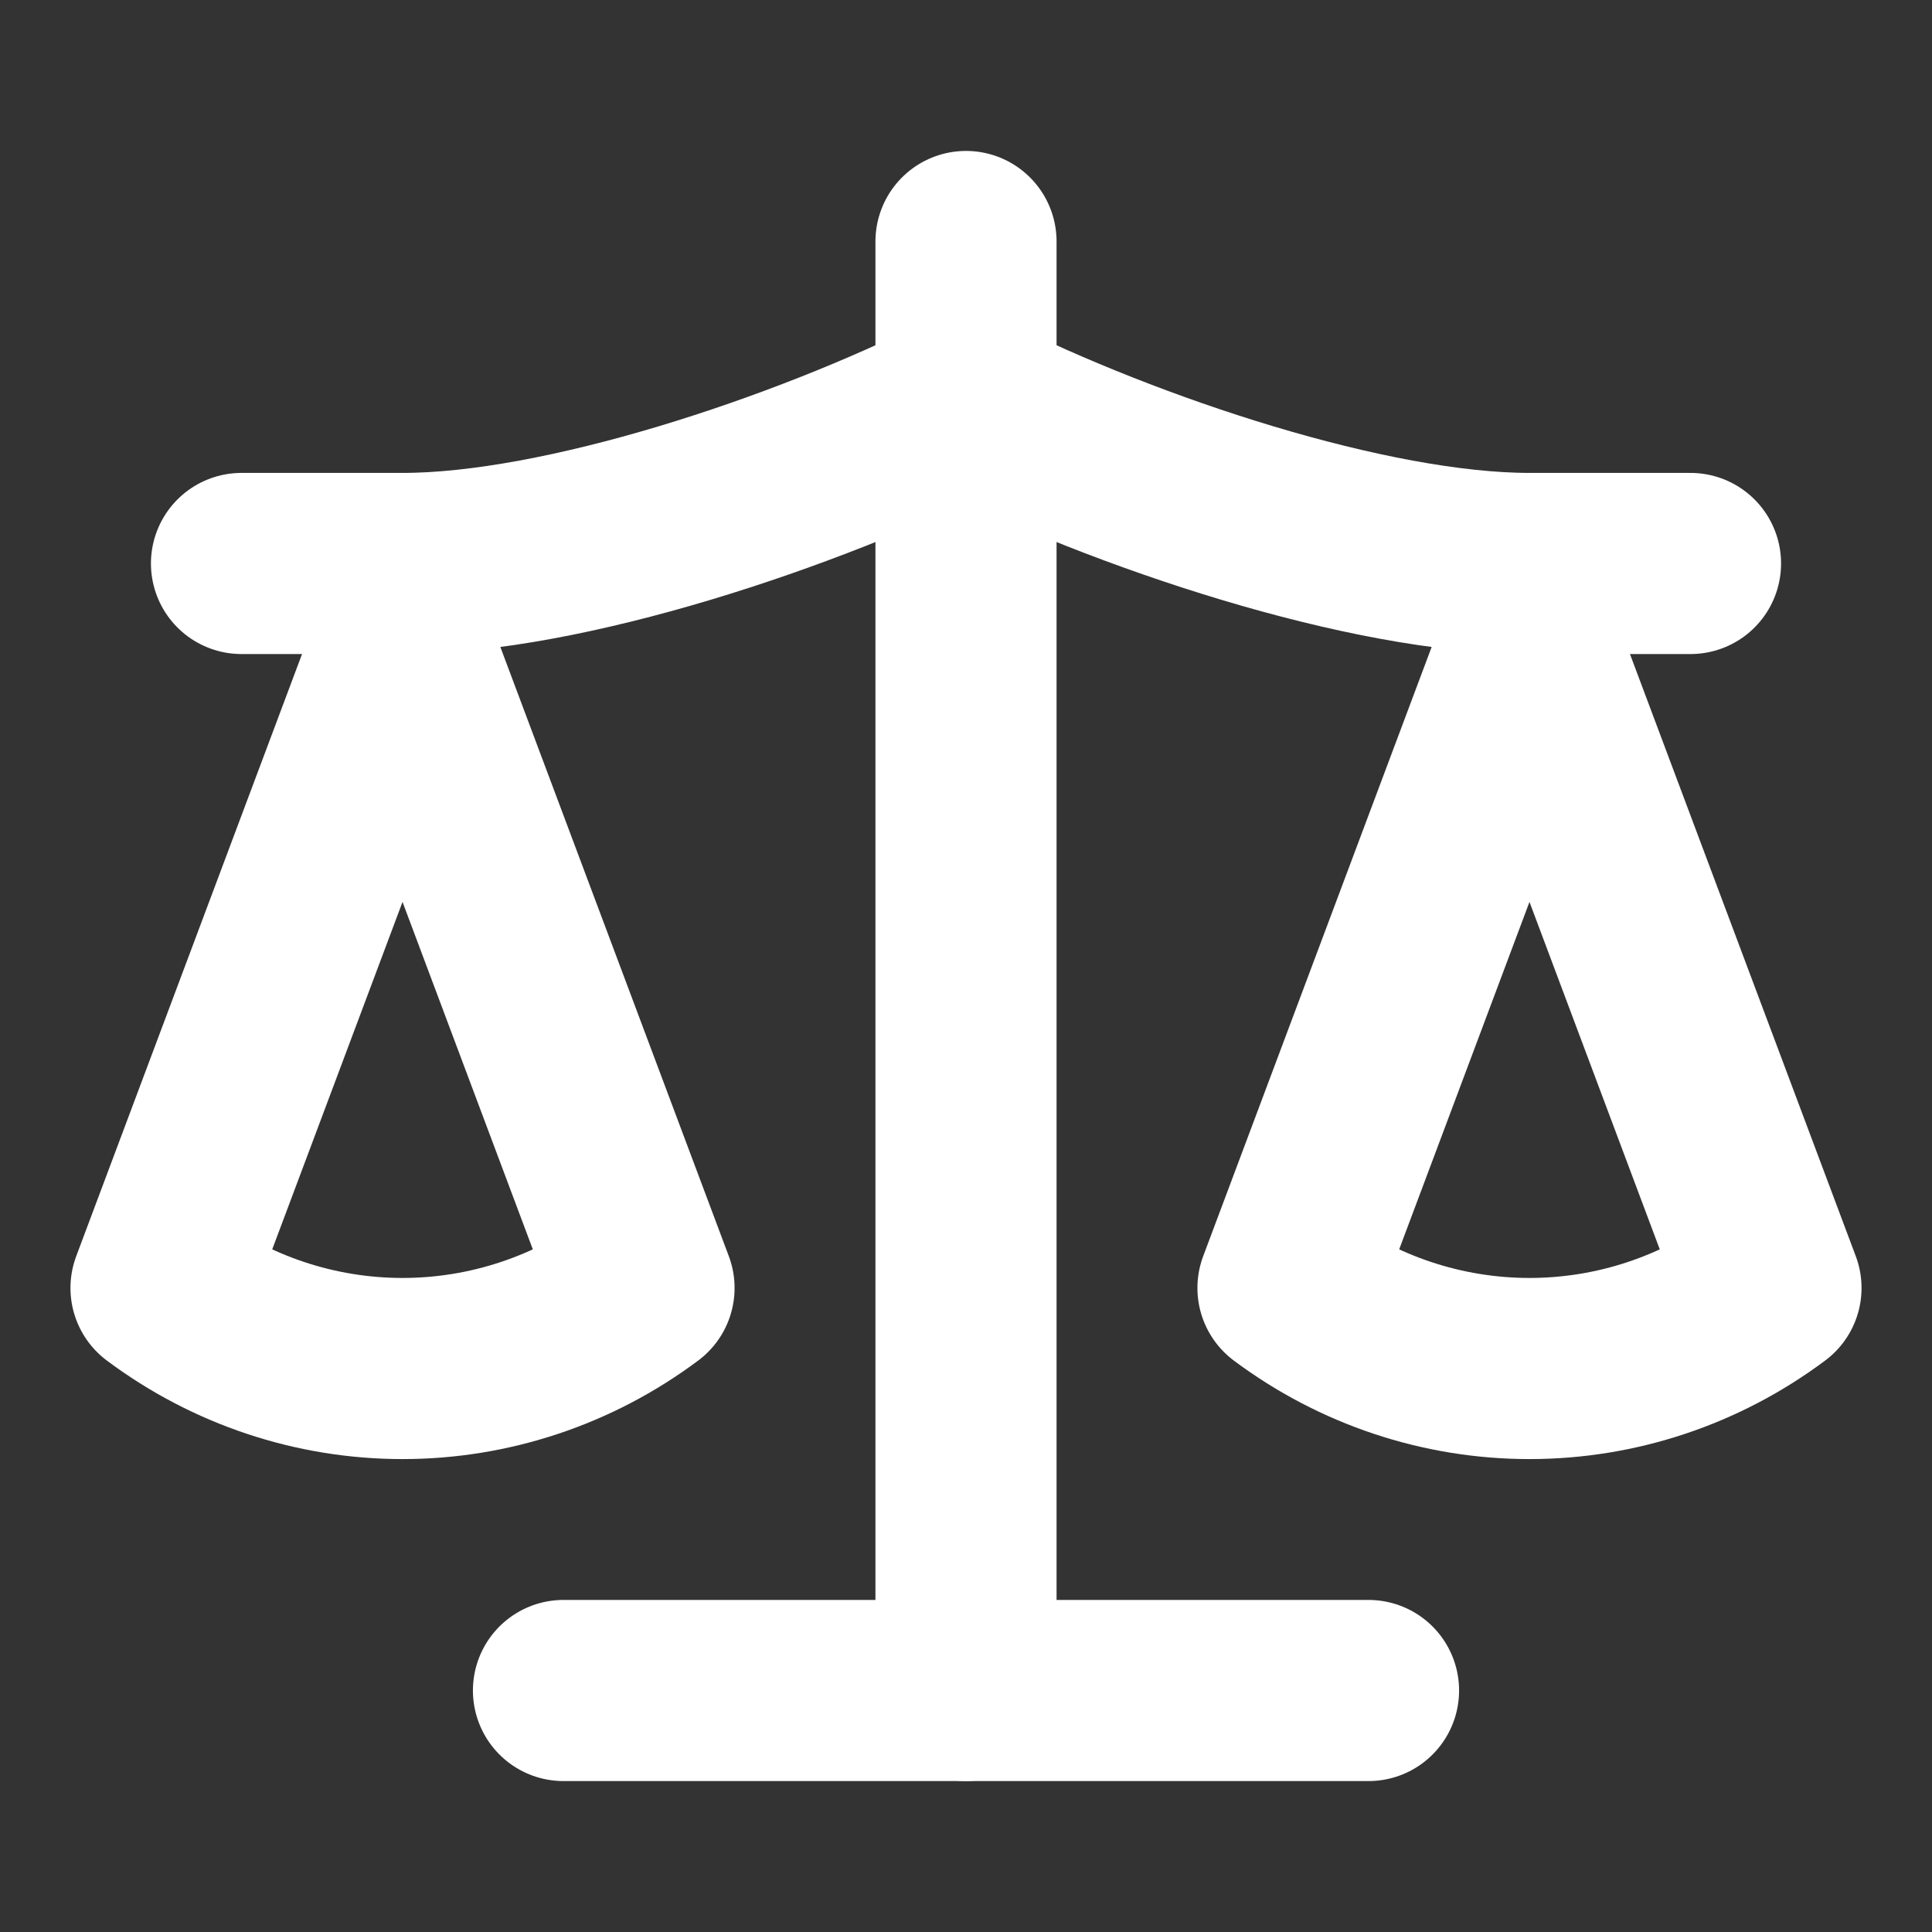
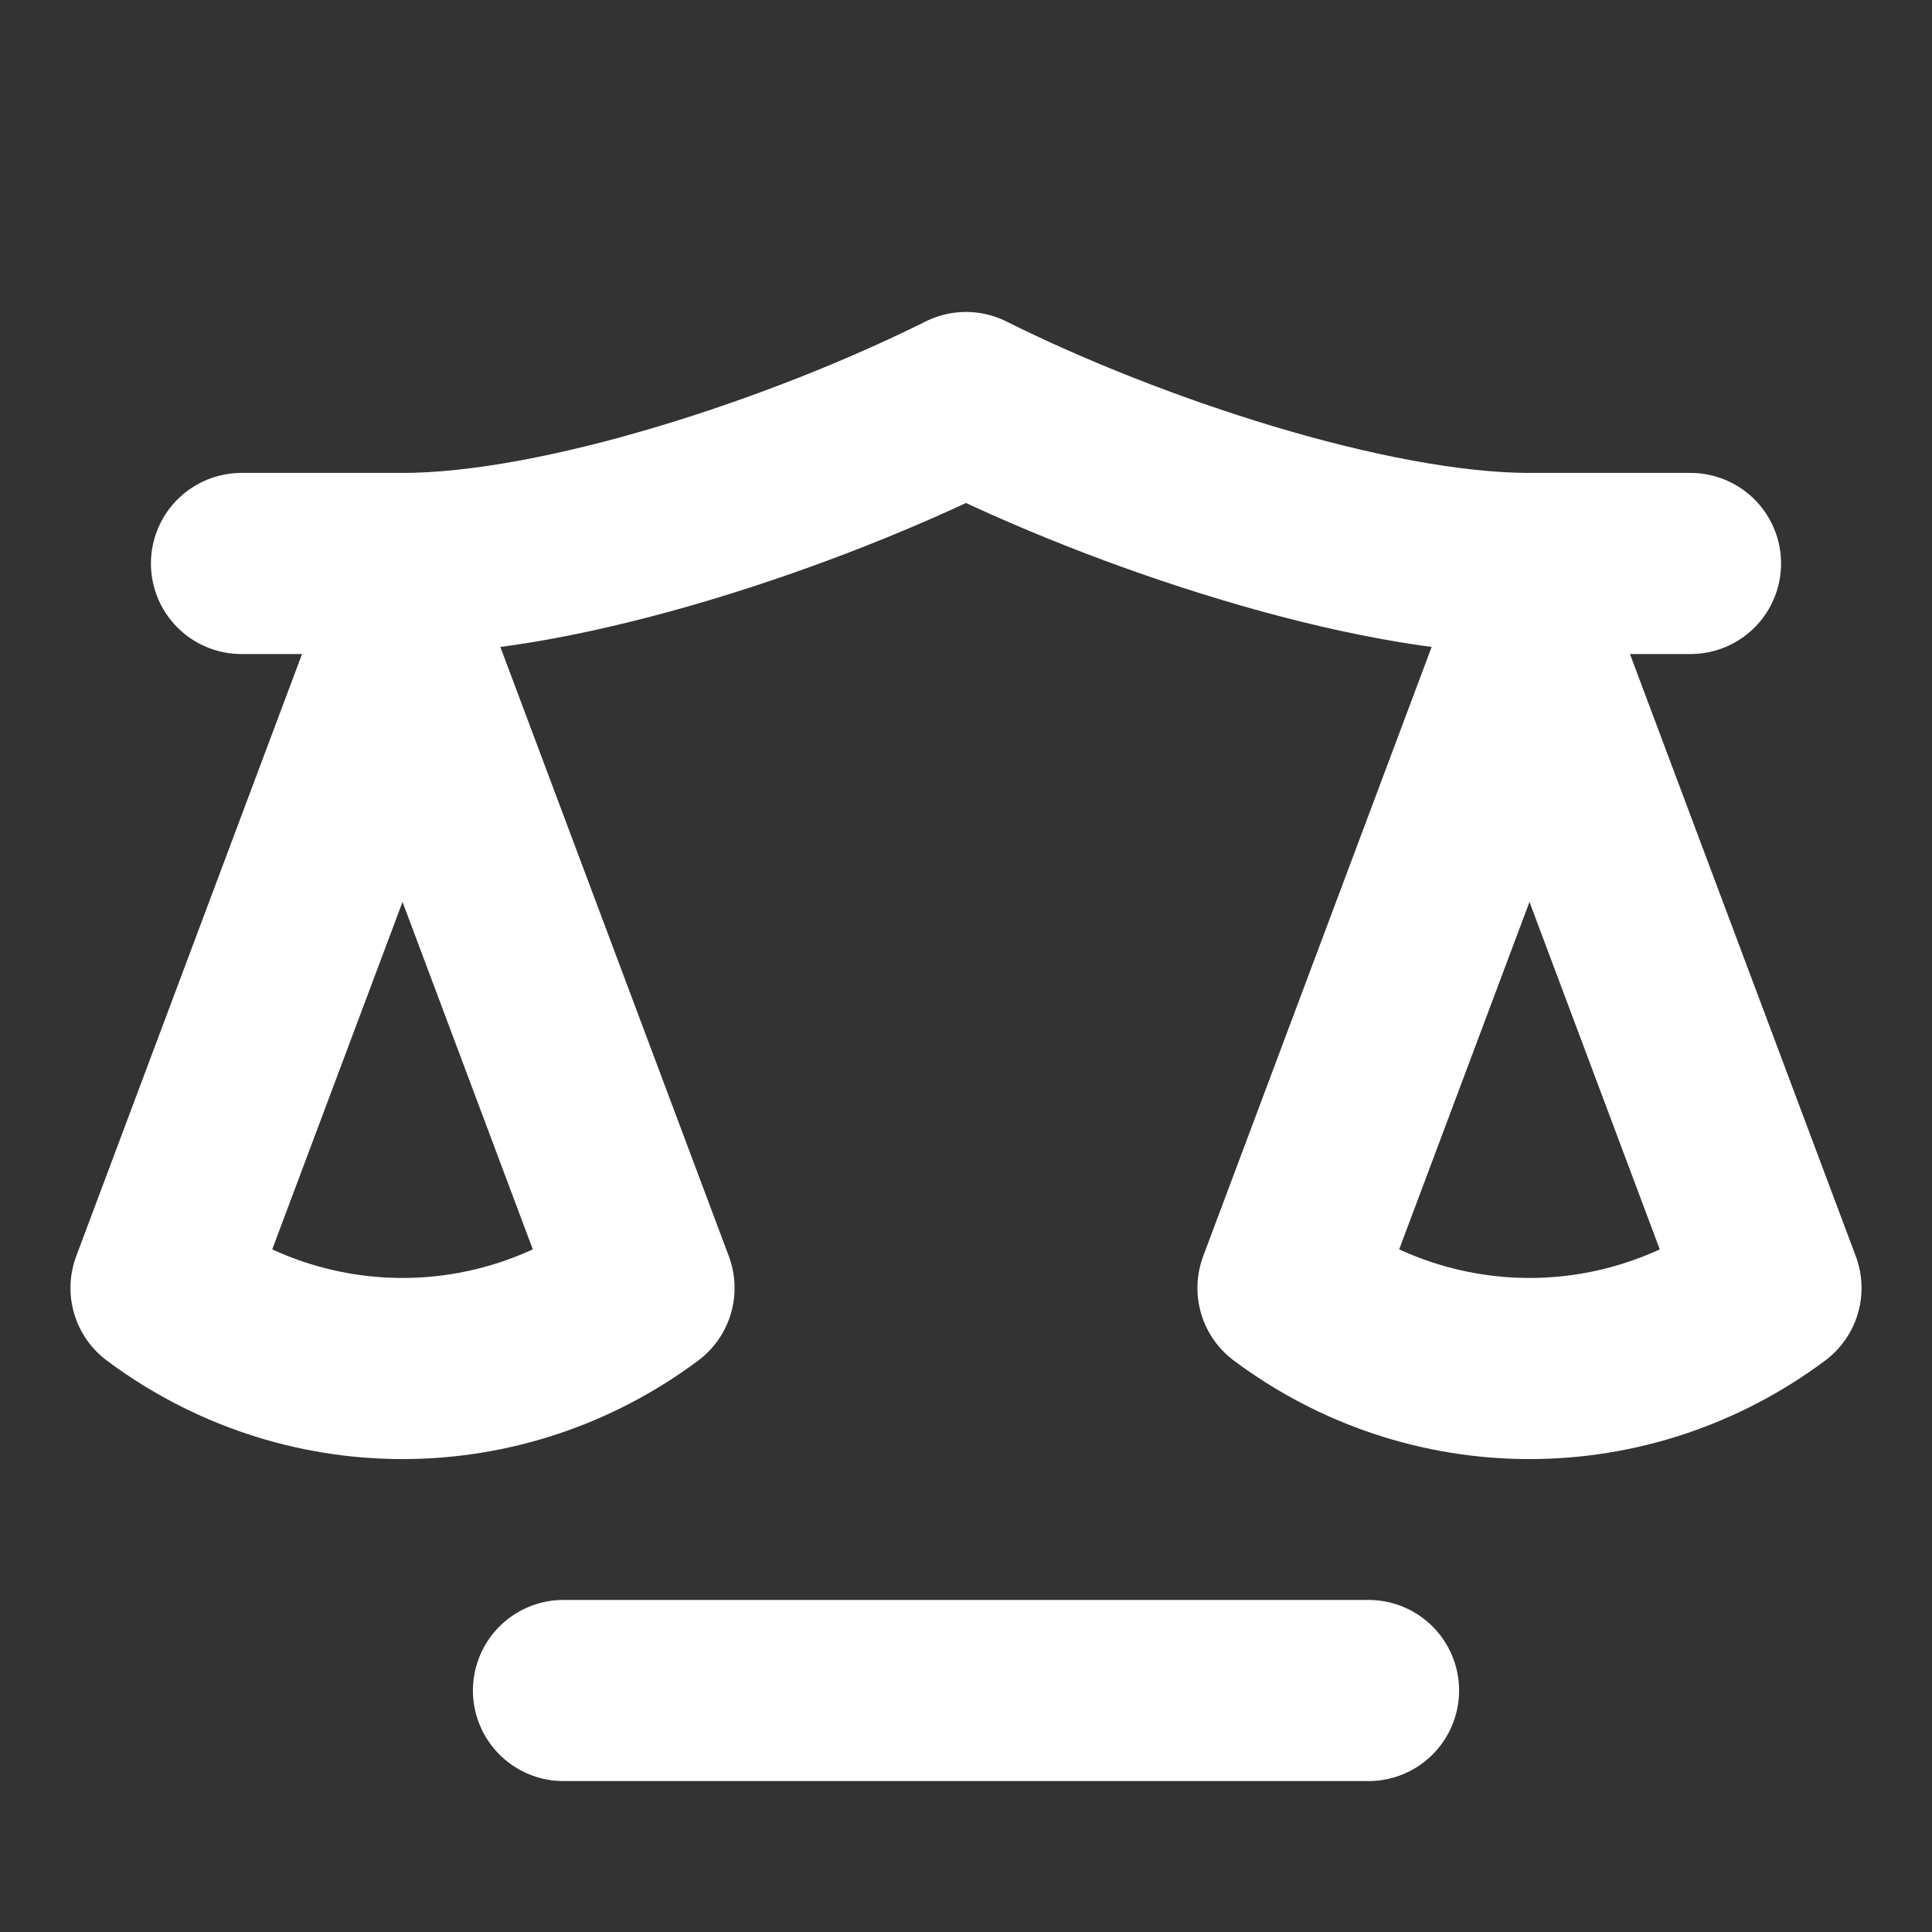
<svg xmlns="http://www.w3.org/2000/svg" width="32" height="32" viewBox="0 0 32 32" fill="none">
  <rect x="0" y="0" width="32" height="32" fill="#333333" stroke="none" />
  <path d="M21.333 21.333L25.333 10.667L29.333 21.333C28.173 22.2 26.773 22.667 25.333 22.667C23.893 22.667 22.493 22.2 21.333 21.333Z" stroke="white" stroke-width="3" stroke-linecap="round" stroke-linejoin="round" />
  <path d="M2.667 21.333L6.667 10.667L10.667 21.333C9.507 22.2 8.107 22.667 6.667 22.667C5.227 22.667 3.827 22.2 2.667 21.333Z" stroke="white" stroke-width="3" stroke-linecap="round" stroke-linejoin="round" />
  <path d="M9.333 28H22.667" stroke="white" stroke-width="3" stroke-linecap="round" stroke-linejoin="round" />
-   <path d="M16 4V28" stroke="white" stroke-width="3" stroke-linecap="round" stroke-linejoin="round" />
  <path d="M4 9.333H6.667C9.333 9.333 13.333 8 16 6.667C18.667 8 22.667 9.333 25.333 9.333H28" stroke="white" stroke-width="3" stroke-linecap="round" stroke-linejoin="round" />
</svg>